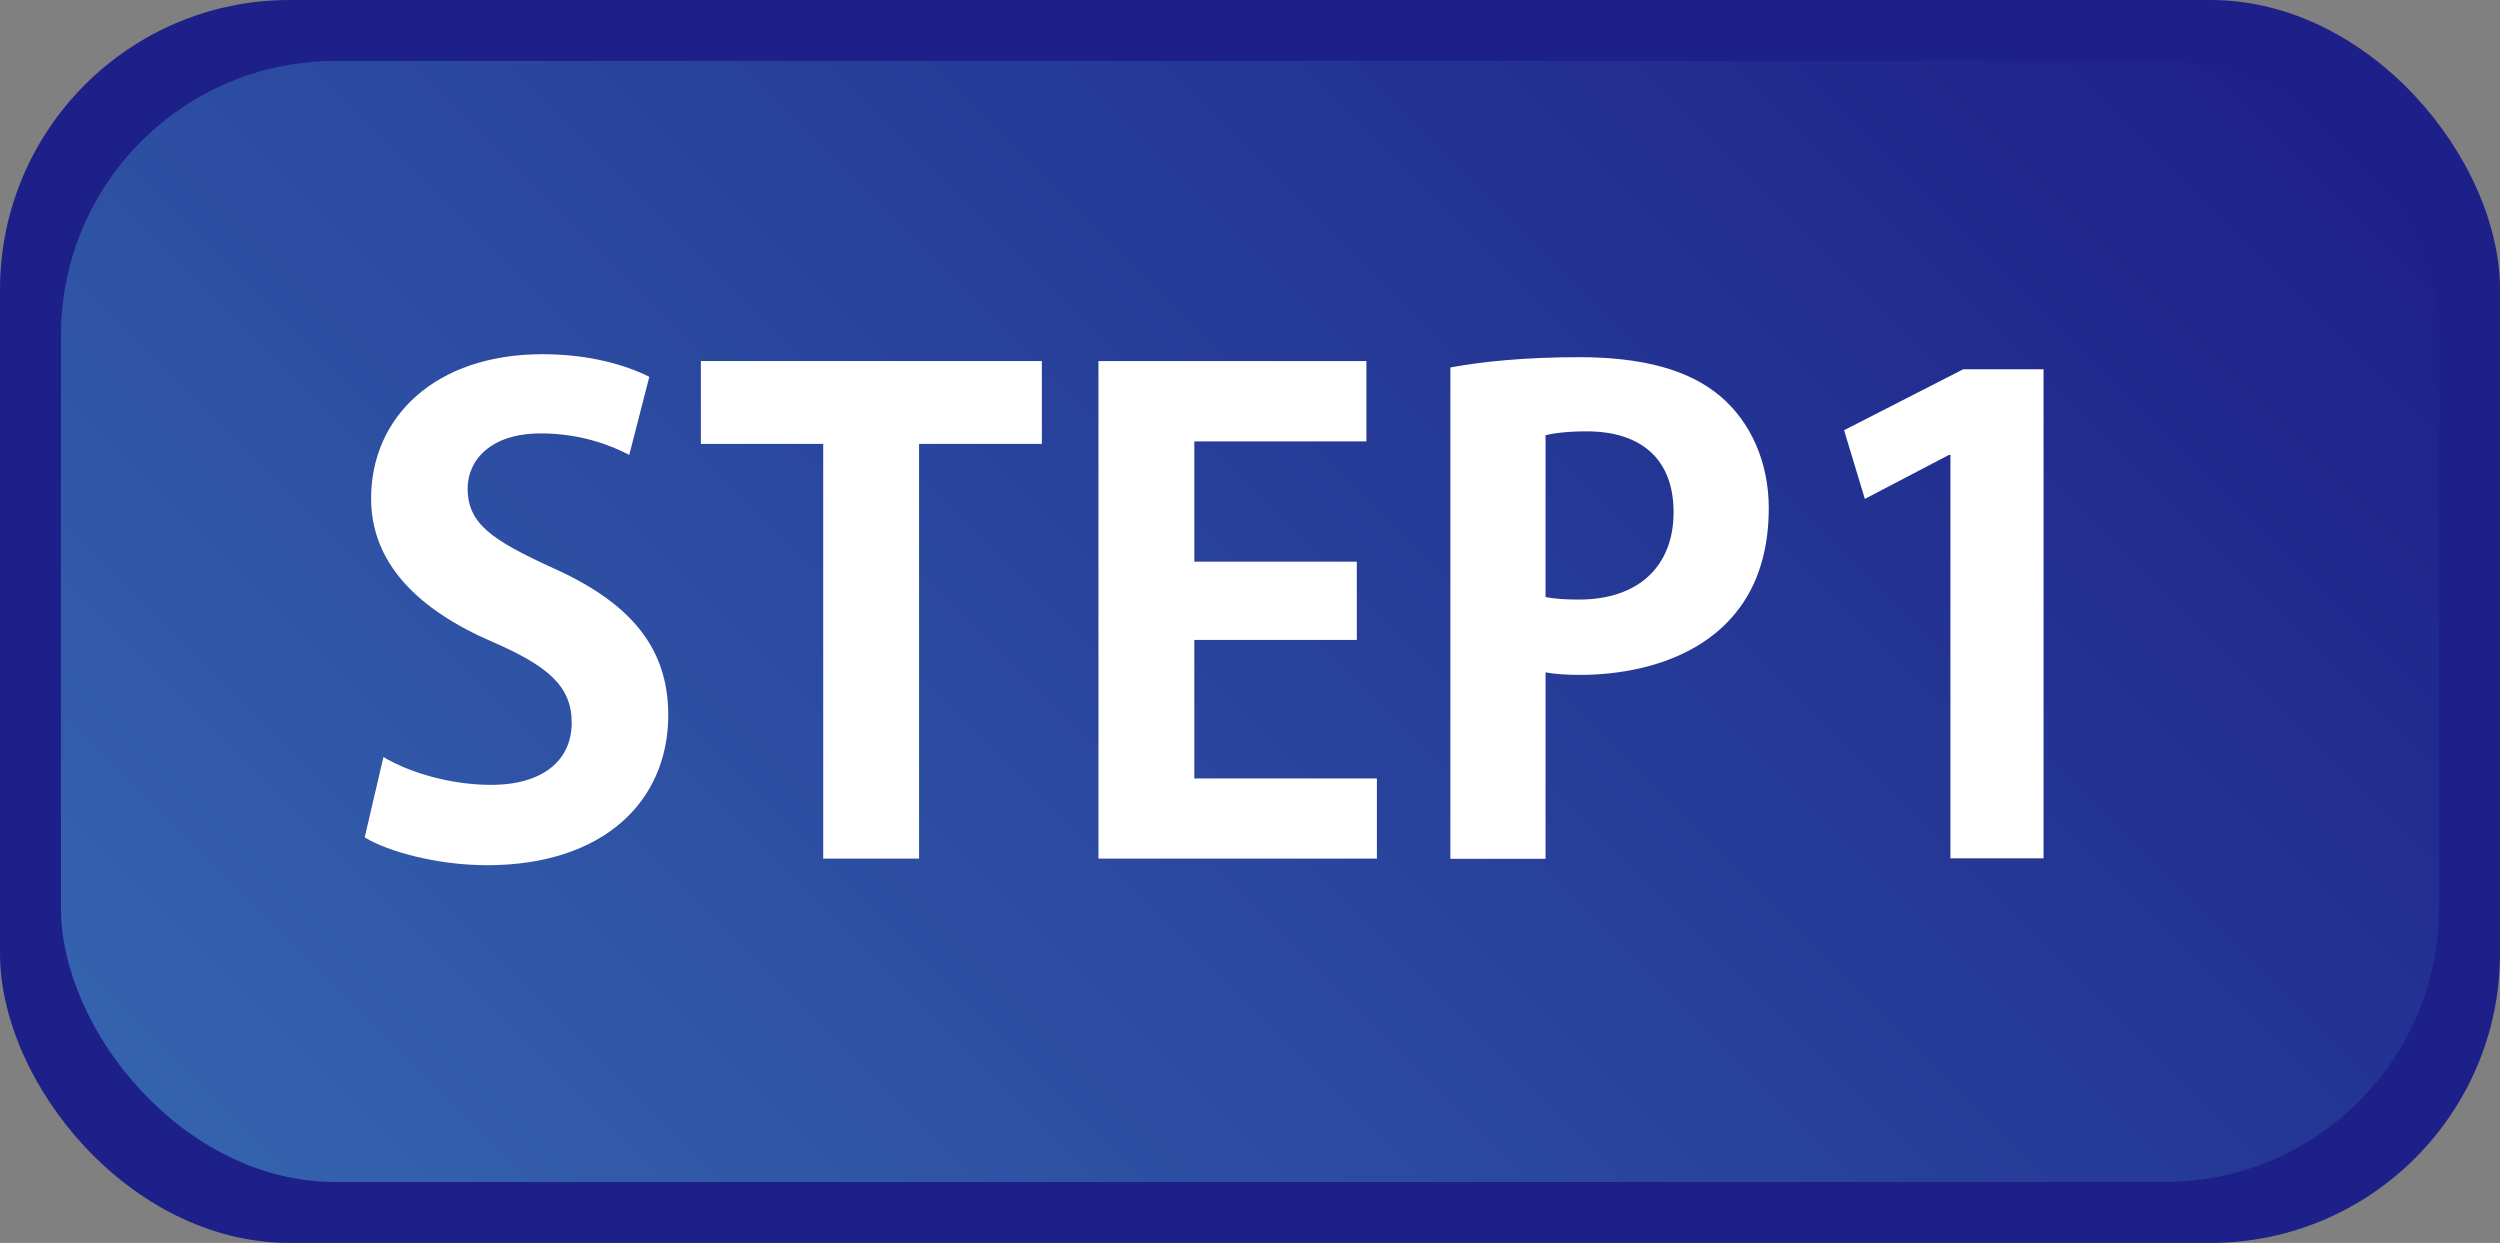
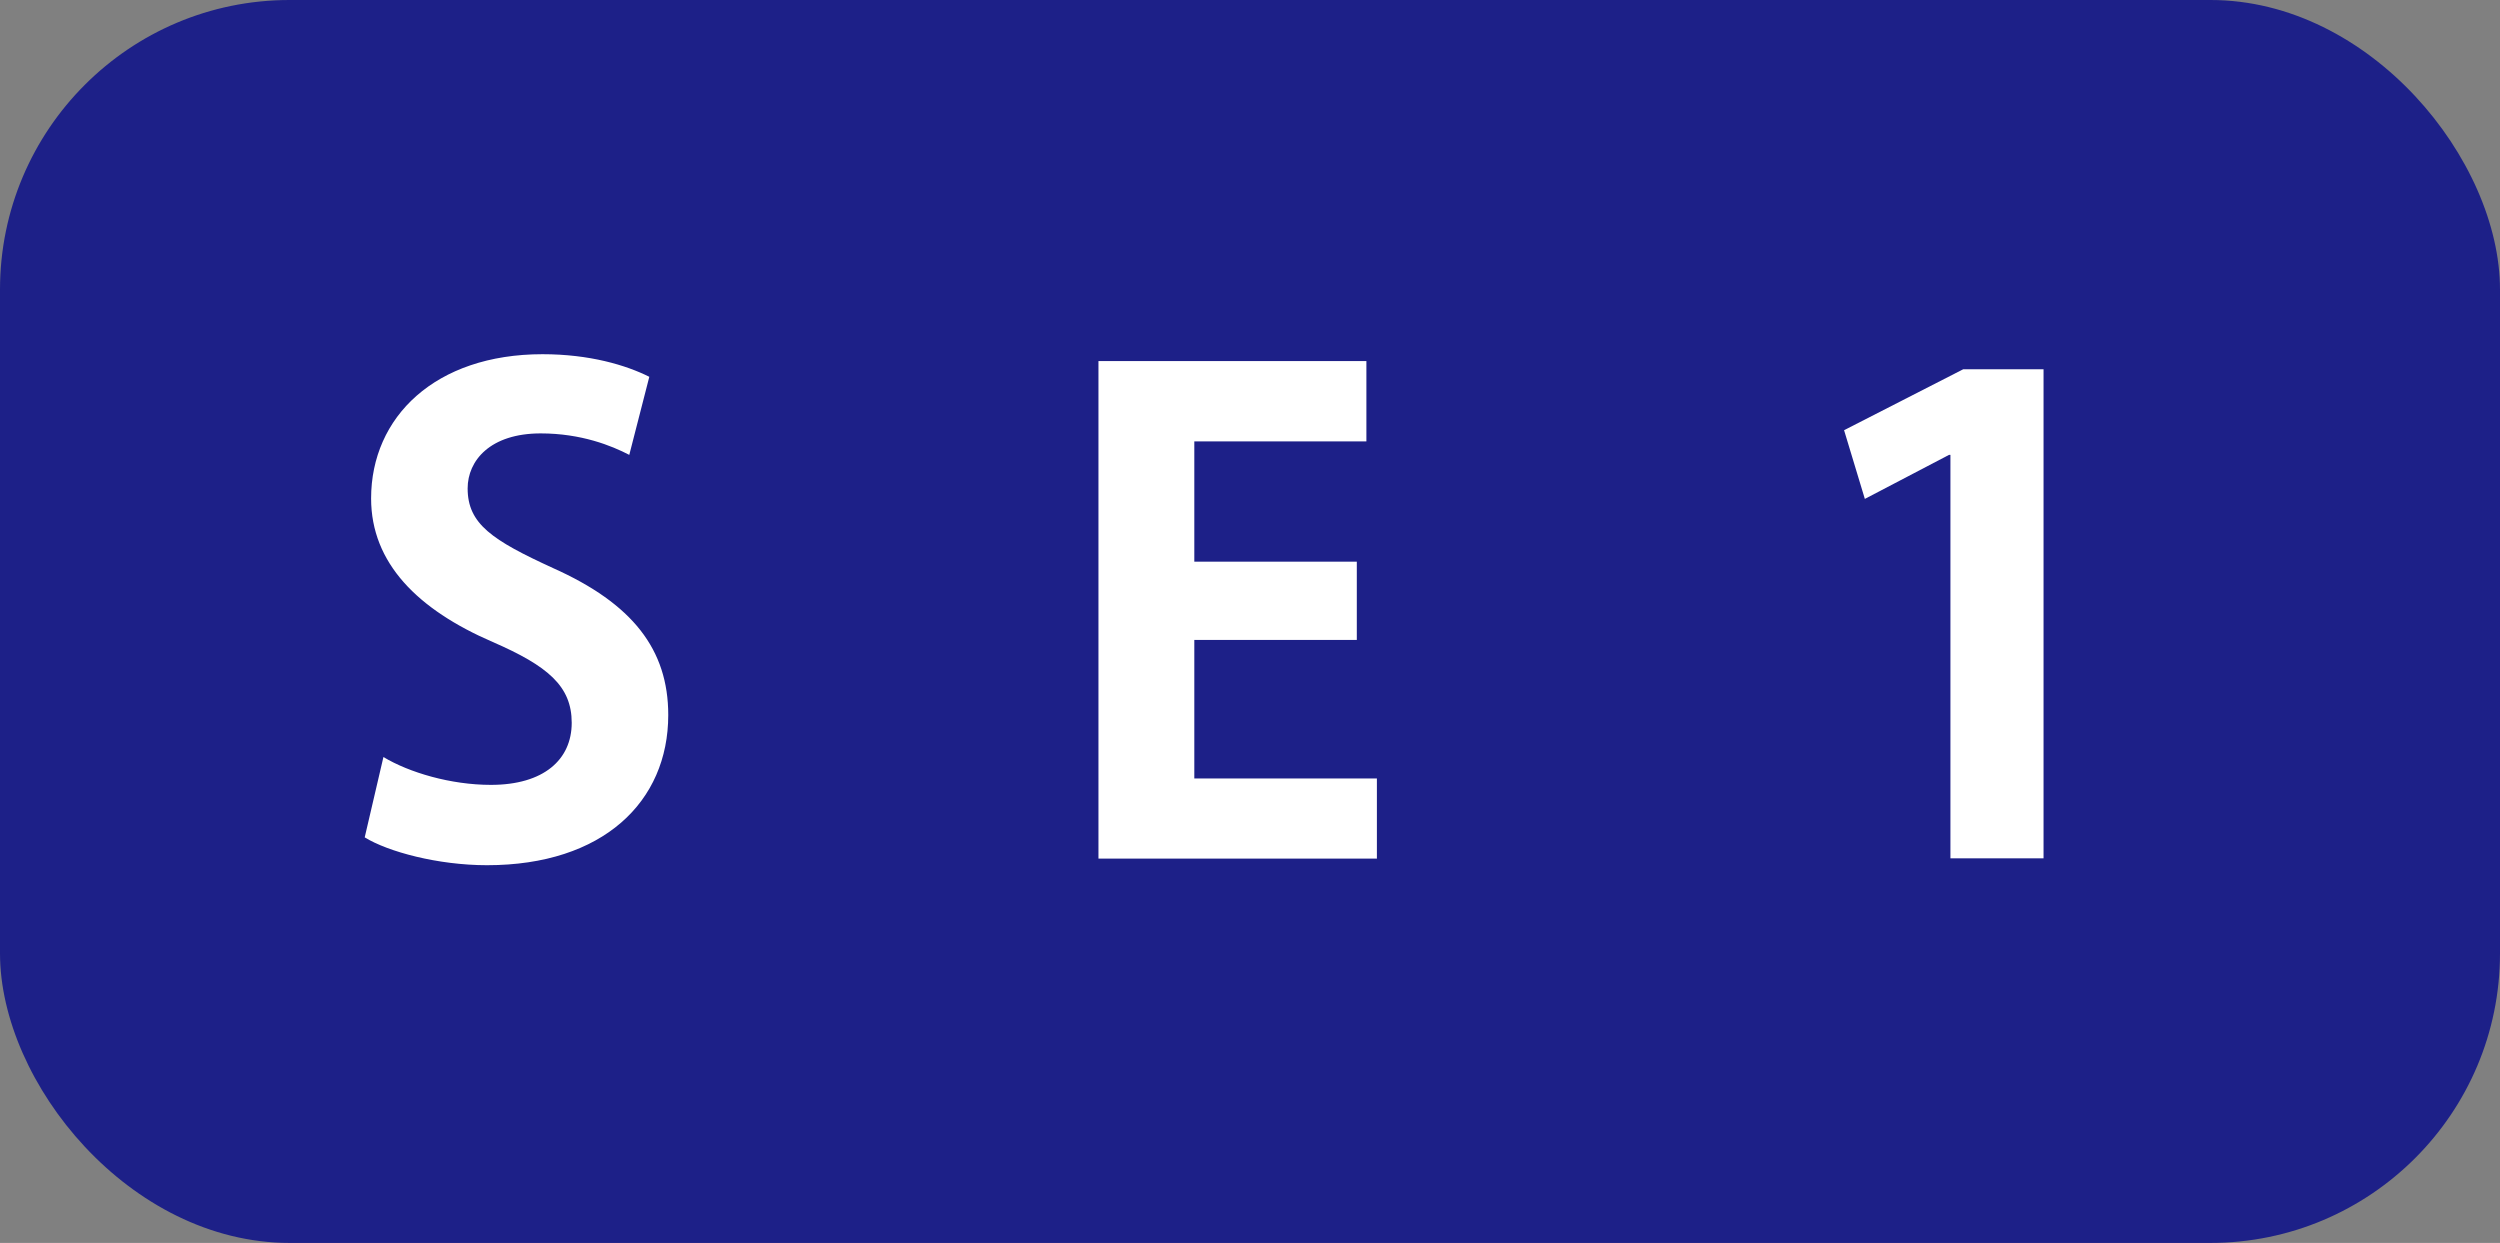
<svg xmlns="http://www.w3.org/2000/svg" id="_レイヤー_2" viewBox="0 0 109.54 54.46">
  <rect x="0" y="0" width="109.54" height="54.46" fill="#808080" stroke="none" />
  <defs>
    <style>.cls-1{fill:url(#_名称未設定グラデーション_127);}.cls-2{fill:#fff;}.cls-3{fill:#1d2088;}</style>
    <linearGradient id="_名称未設定グラデーション_127" x1="19.96" y1="62.04" x2="89.58" y2="-7.57" gradientUnits="userSpaceOnUse">
      <stop offset="0" stop-color="#3463ae" />
      <stop offset="1" stop-color="#1d2088" />
    </linearGradient>
  </defs>
  <g id="_レイヤー_2-2">
    <rect class="cls-3" width="109.54" height="54.46" rx="12.69" ry="12.69" />
-     <rect class="cls-1" x="2.67" y="2.67" width="104.2" height="49.12" rx="12.02" ry="12.02" />
    <path class="cls-2" d="m27.57,19.93c-.77-.4-2.1-.94-3.88-.94-2.21,0-3.2,1.19-3.2,2.41,0,1.56,1.08,2.27,3.74,3.49,3.49,1.56,5.05,3.57,5.05,6.44,0,3.8-2.86,6.58-7.94,6.58-2.15,0-4.34-.59-5.36-1.22l.82-3.52c1.13.68,2.95,1.22,4.71,1.22,2.32,0,3.54-1.11,3.54-2.72s-1.05-2.49-3.46-3.54c-3.29-1.42-5.33-3.46-5.33-6.29,0-3.57,2.81-6.32,7.51-6.32,2.07,0,3.66.48,4.68.99l-.88,3.43Z" />
-     <path class="cls-2" d="m45.66,19.45h-5.39v18.17h-4.2v-18.17h-5.36v-3.63h14.94v3.63Z" />
    <path class="cls-2" d="m60.32,37.62h-12.19V15.82h11.74v3.52h-7.54v5.27h7.12v3.43h-7.12v6.07h8v3.52Z" />
-     <path class="cls-2" d="m63.55,16.1c1.36-.25,3.23-.45,5.64-.45,2.75,0,4.82.54,6.21,1.73,1.3,1.11,2.1,2.86,2.1,4.88,0,5.98-4.99,7.31-8.25,7.31-.6,0-1.11-.03-1.53-.11v8.17h-4.17v-21.52Zm4.17,10.06c.4.08.85.11,1.47.11,2.61,0,4.14-1.47,4.14-3.83s-1.47-3.54-3.8-3.54c-.85,0-1.45.08-1.81.17v7.09Z" />
    <path class="cls-2" d="m85.46,37.62v-17.69h-.06l-3.69,1.93-.91-3.01,5.22-2.67h3.52v21.43h-4.08Z" />
  </g>
</svg>